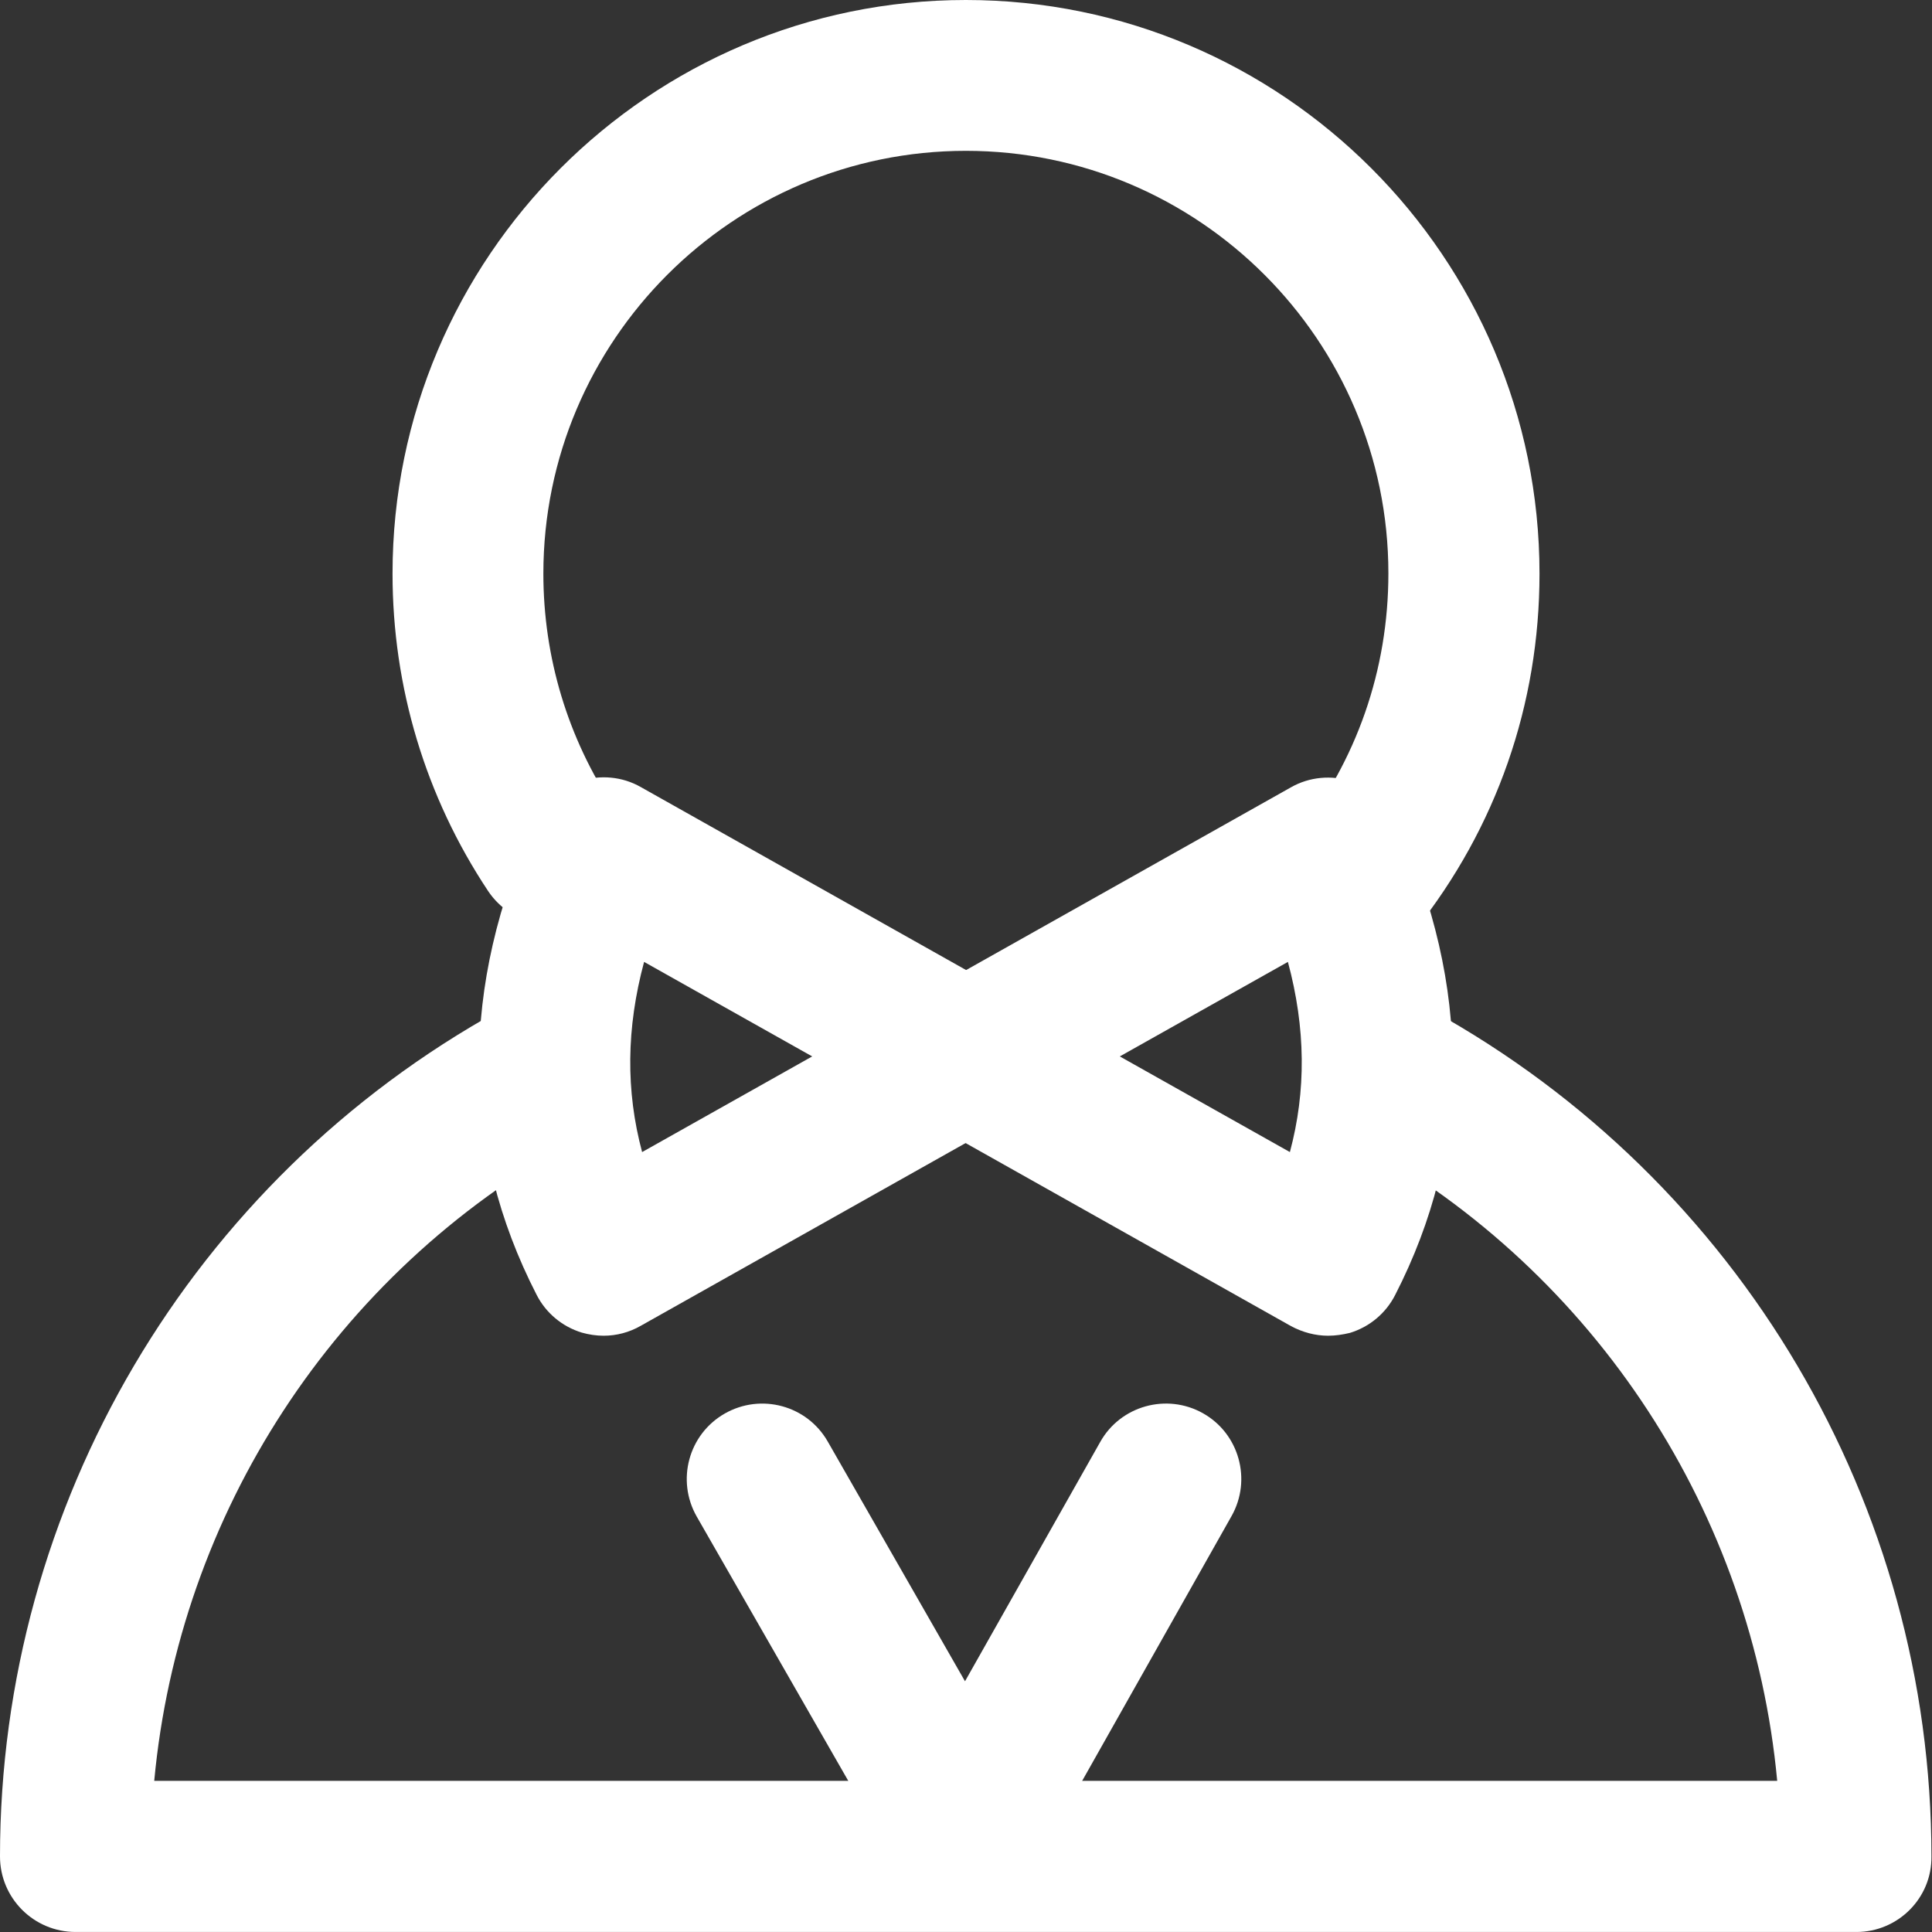
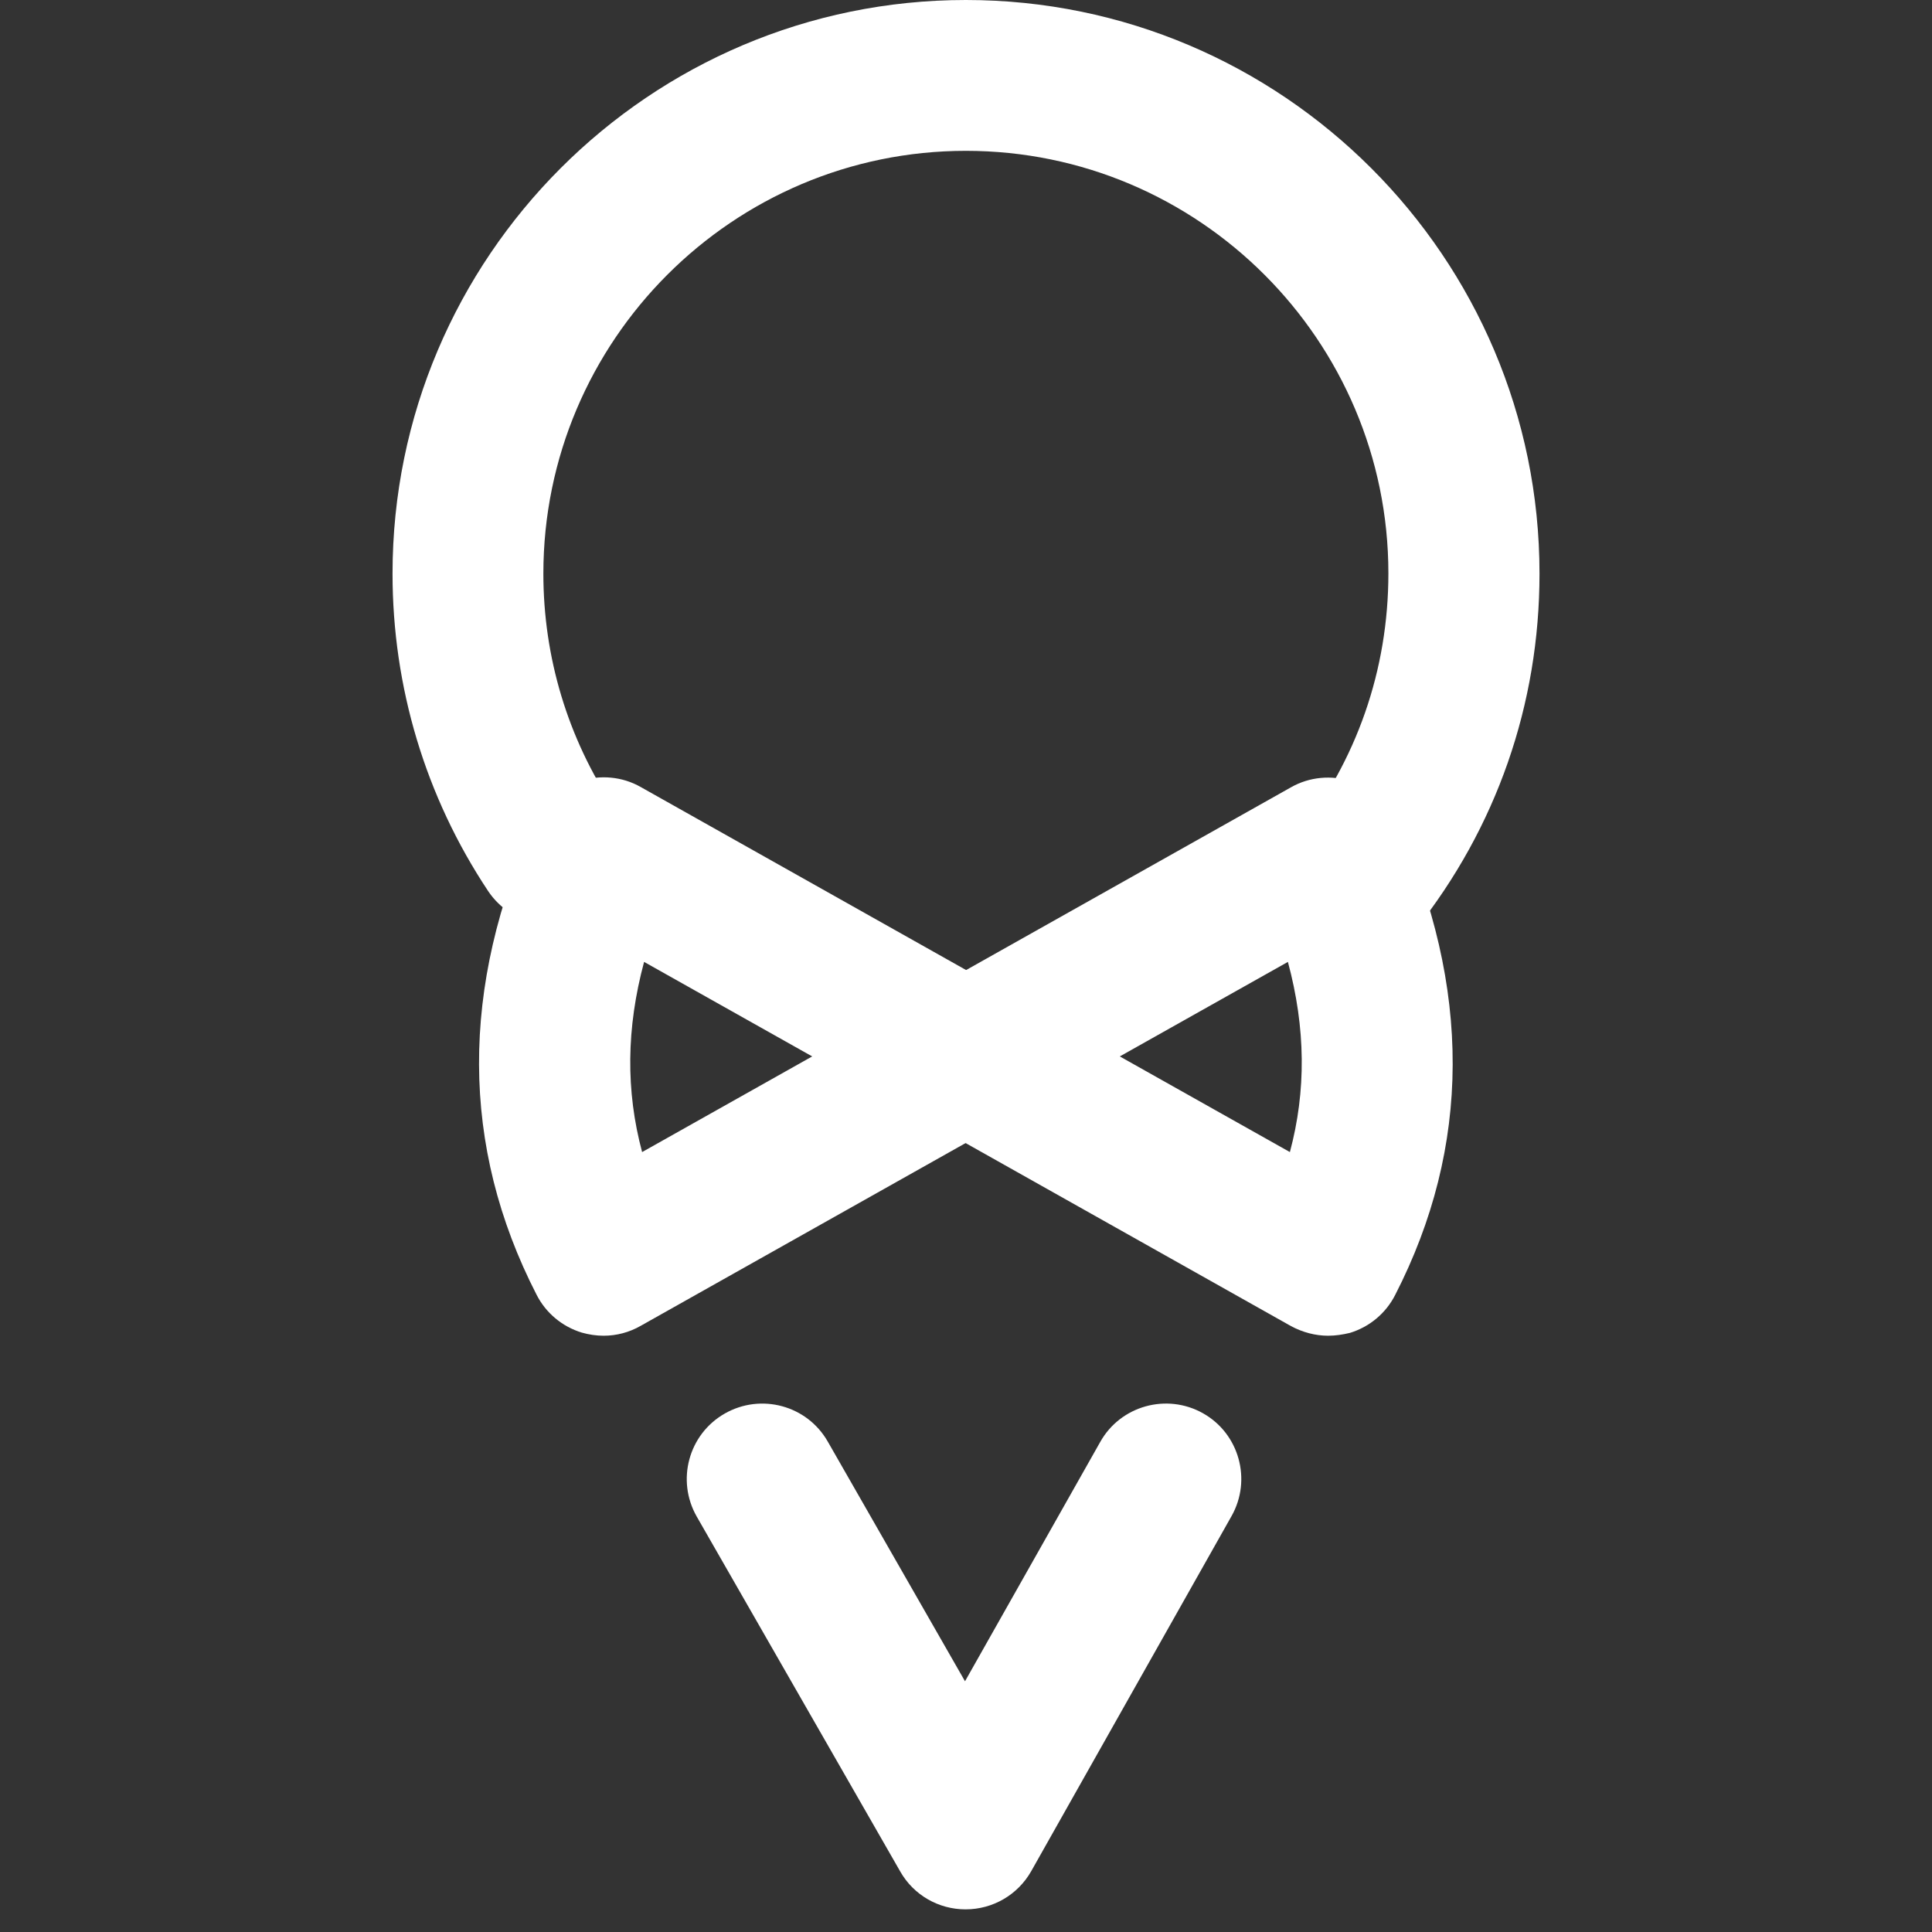
<svg xmlns="http://www.w3.org/2000/svg" version="1.1" id="svg2820" x="0px" y="0px" viewBox="0 0 682.7 682.7" style="enable-background:new 0 0 682.7 682.7;" xml:space="preserve">
  <rect x="0" y="0" width="682.7" height="682.7" fill="#333333" stroke="none" />
  <style type="text/css">
	.st0{fill:#FFFFFF;}
</style>
  <g id="g2830">
    <g id="g2836" transform="translate(146.006,287)">
      <g id="path2838">
        <path class="st0" d="M333.2,51.7c-5.8,0-11.7-1.9-16.6-5.8c-11.5-9.2-13.5-25.9-4.3-37.5c21.1-26.6,32.3-58.7,32.3-92.8     c0-82.3-67-149.3-149.3-149.3S46-166.7,46-84.3c0,29.5,8.6,58.1,24.9,82.6c8.2,12.3,4.8,28.8-7.4,37c-12.3,8.2-28.8,4.8-37-7.4     C4.3-5.5-7.3-44.3-7.3-84.3C-7.3-196.1,83.6-287,195.3-287S398-196.1,398-84.3c0,46.2-15.2,89.8-43.9,125.9     C348.9,48.2,341.1,51.7,333.2,51.7z" />
      </g>
    </g>
    <g id="g2840" transform="translate(142,226.69)">
      <g id="path2842">
-         <path class="st0" d="M514,456h-629.3c-14.7,0-26.7-11.9-26.7-26.7c0-124.2,67.6-238.8,176.4-298.9c12.9-7.1,29.1-2.5,36.2,10.4     c7.1,12.9,2.5,29.1-10.4,36.2c-84,46.4-138.9,131.2-147.7,225.6h573.5c-8.8-94.3-63.7-179.2-147.7-225.6     c-12.9-7.1-17.6-23.3-10.4-36.2c7.1-12.9,23.3-17.6,36.2-10.4c108.8,60.2,176.4,174.7,176.4,298.9C540.7,444,528.7,456,514,456z" />
-       </g>
+         </g>
    </g>
    <g id="g2844" transform="translate(309,120)">
      <g id="path2846">
        <path class="st0" d="M32.2,554.7c-9.6,0-18.4-5.1-23.1-13.4l-71.9-125.4c-7.3-12.8-2.9-29.1,9.9-36.4c12.8-7.3,29.1-2.9,36.4,9.9     L32,474.1l47.8-84.6c7.2-12.8,23.5-17.3,36.3-10.1c12.8,7.2,17.3,23.5,10.1,36.3L55.4,541.2C50.7,549.5,41.9,554.7,32.2,554.7     C32.3,554.7,32.2,554.7,32.2,554.7z" />
      </g>
    </g>
    <g id="g2848" transform="translate(256,232)">
      <g id="path2850">
        <path class="st0" d="M-42.7,240c-2.6,0-5.2-0.4-7.7-1.1c-6.9-2.1-12.7-6.9-16-13.4C-93.3,173.1-93.5,116.8-67,58.3     c3.1-6.8,8.9-12,16-14.3c7.1-2.3,14.9-1.6,21.4,2.1l128,72c8.4,4.7,13.6,13.6,13.6,23.2s-5.2,18.5-13.6,23.2l-128,72     C-33.6,238.8-38.1,240-42.7,240z M-28.4,107.9c-6.3,23.4-6.5,45.6-0.7,67.2l60.1-33.8L-28.4,107.9z" />
      </g>
    </g>
    <g id="g2852" transform="translate(256,232)">
      <g id="path2854">
        <path class="st0" d="M213.3,240c-4.5,0-9-1.2-13.1-3.4l-128-72c-8.4-4.7-13.6-13.6-13.6-23.2s5.2-18.5,13.6-23.2l128-72     c6.5-3.7,14.3-4.4,21.4-2.1c7.1,2.3,12.9,7.5,16,14.3c26.5,58.5,26.3,114.8-0.6,167.2c-3.3,6.5-9.1,11.3-16,13.4     C218.5,239.6,215.9,240,213.3,240z M139.7,141.3l60.1,33.8c5.8-21.6,5.6-43.8-0.7-67.2L139.7,141.3z" />
      </g>
    </g>
  </g>
</svg>